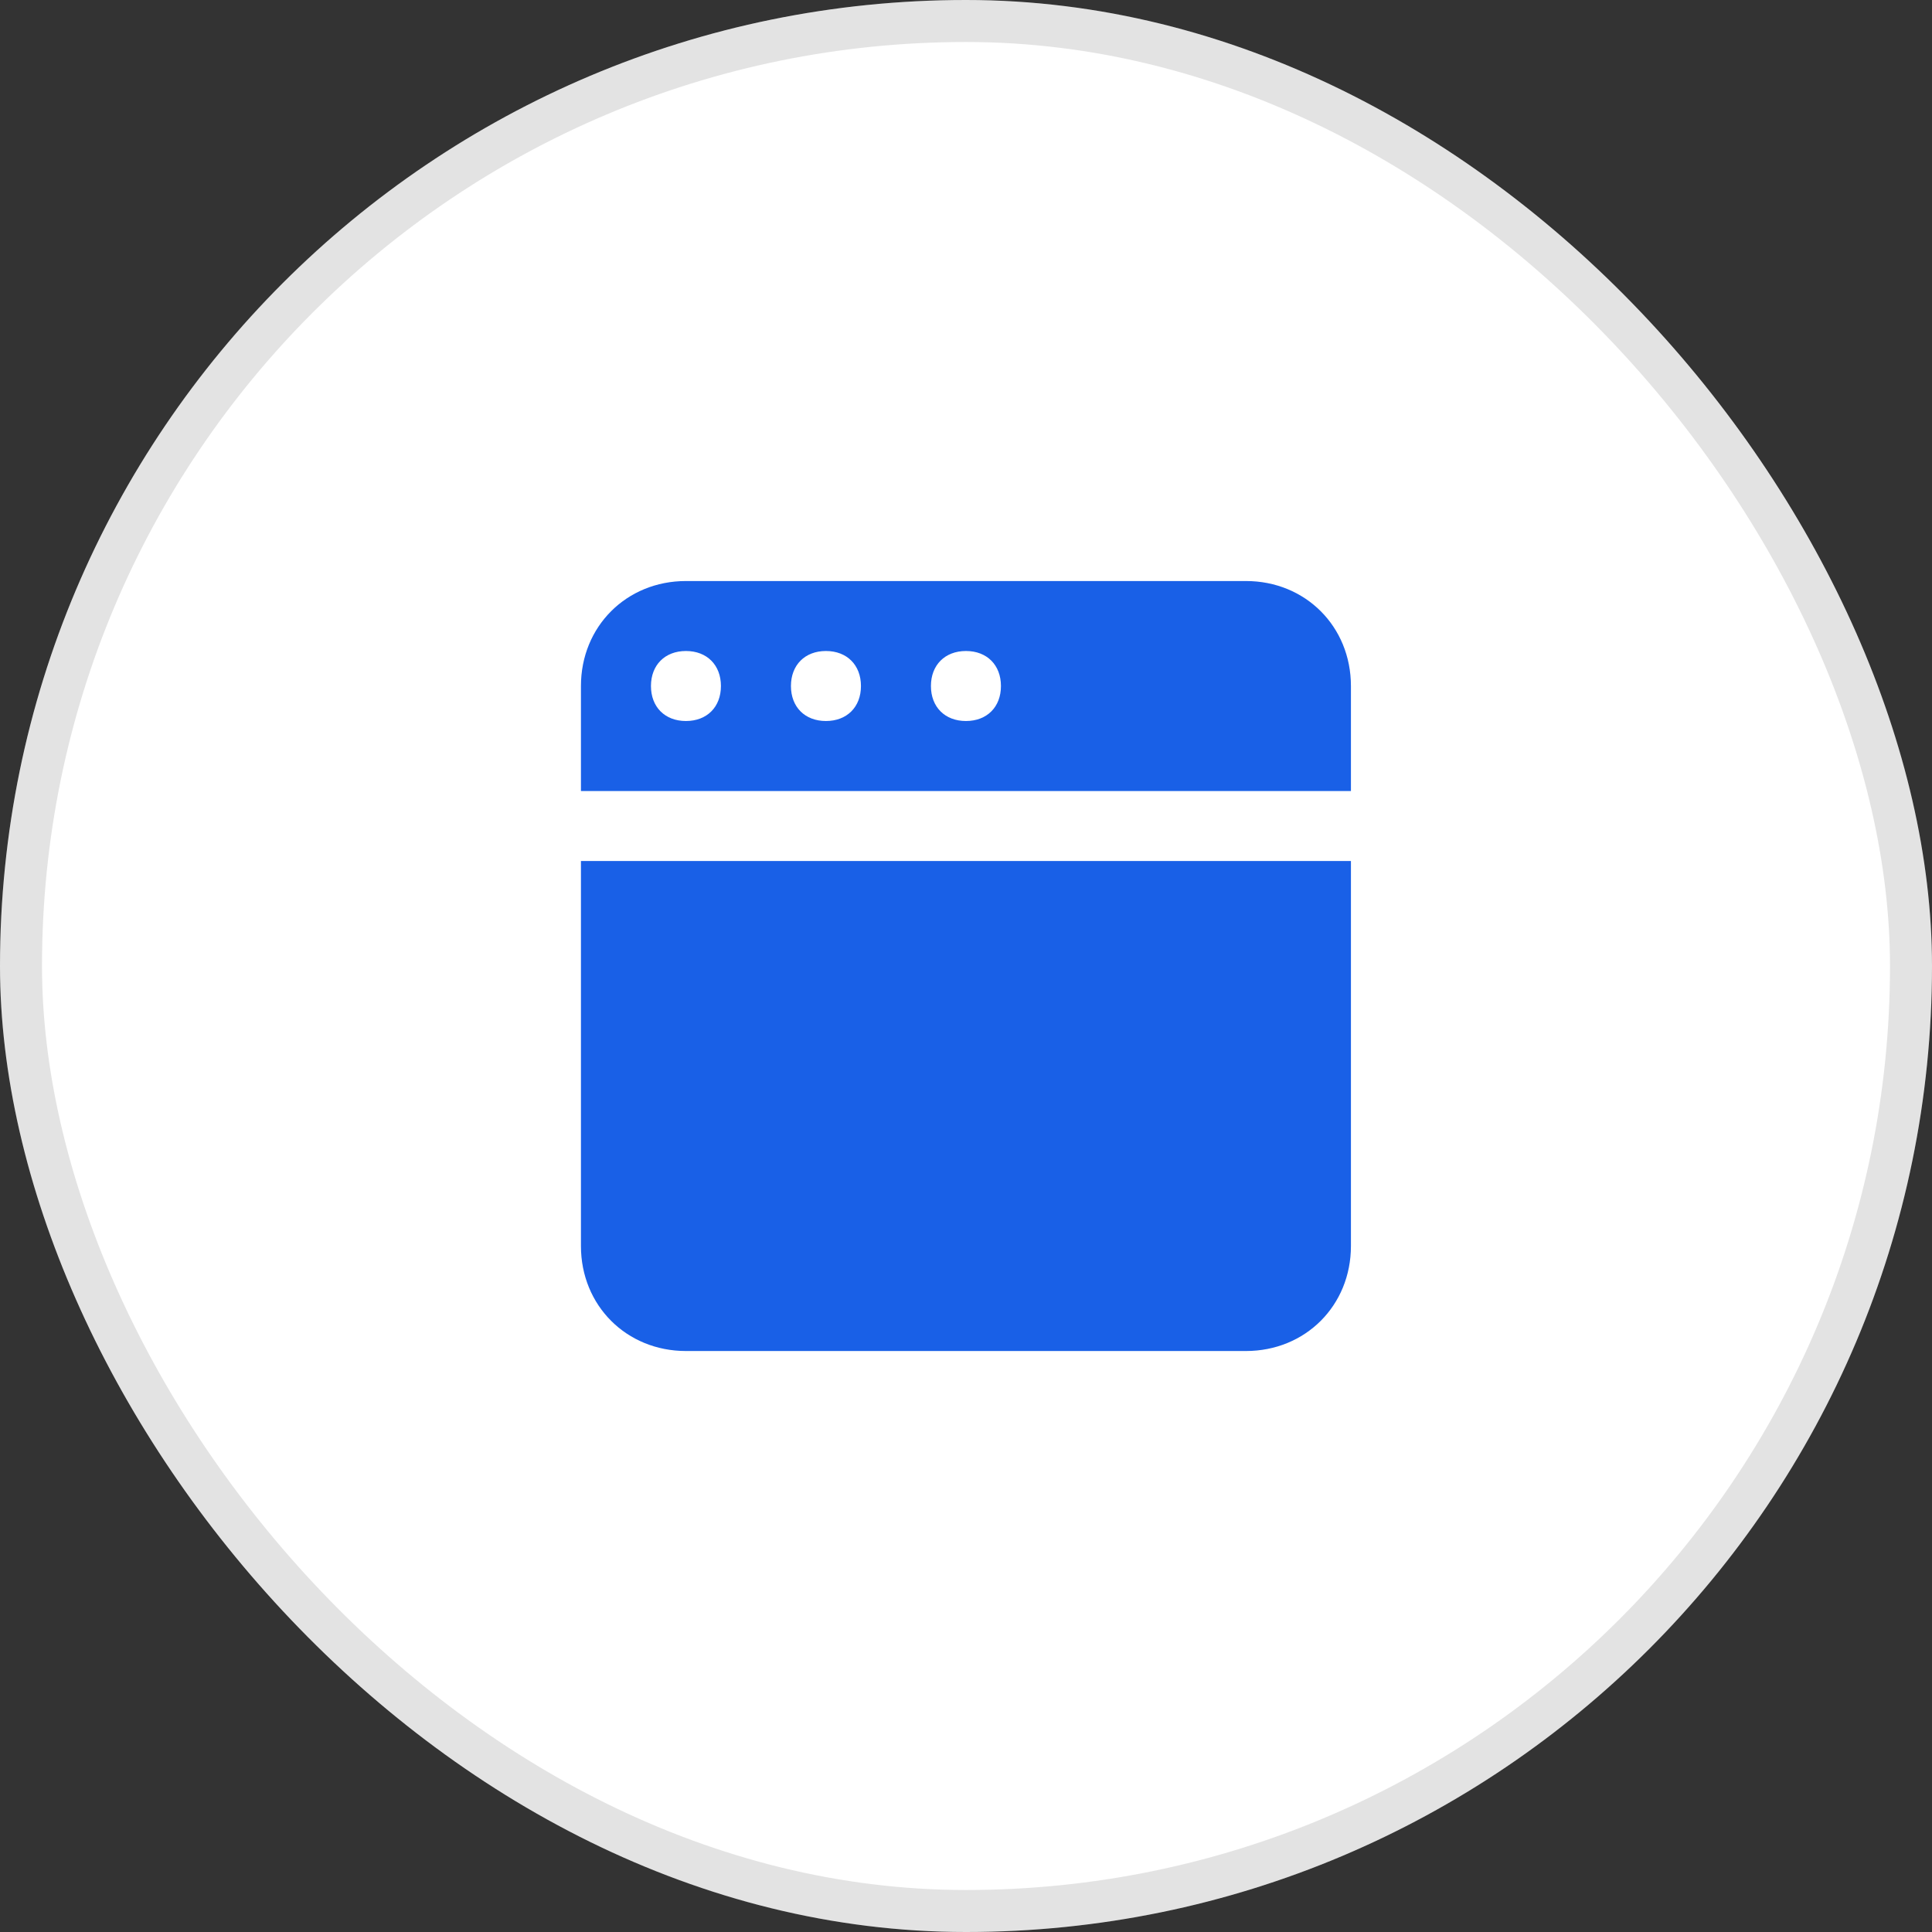
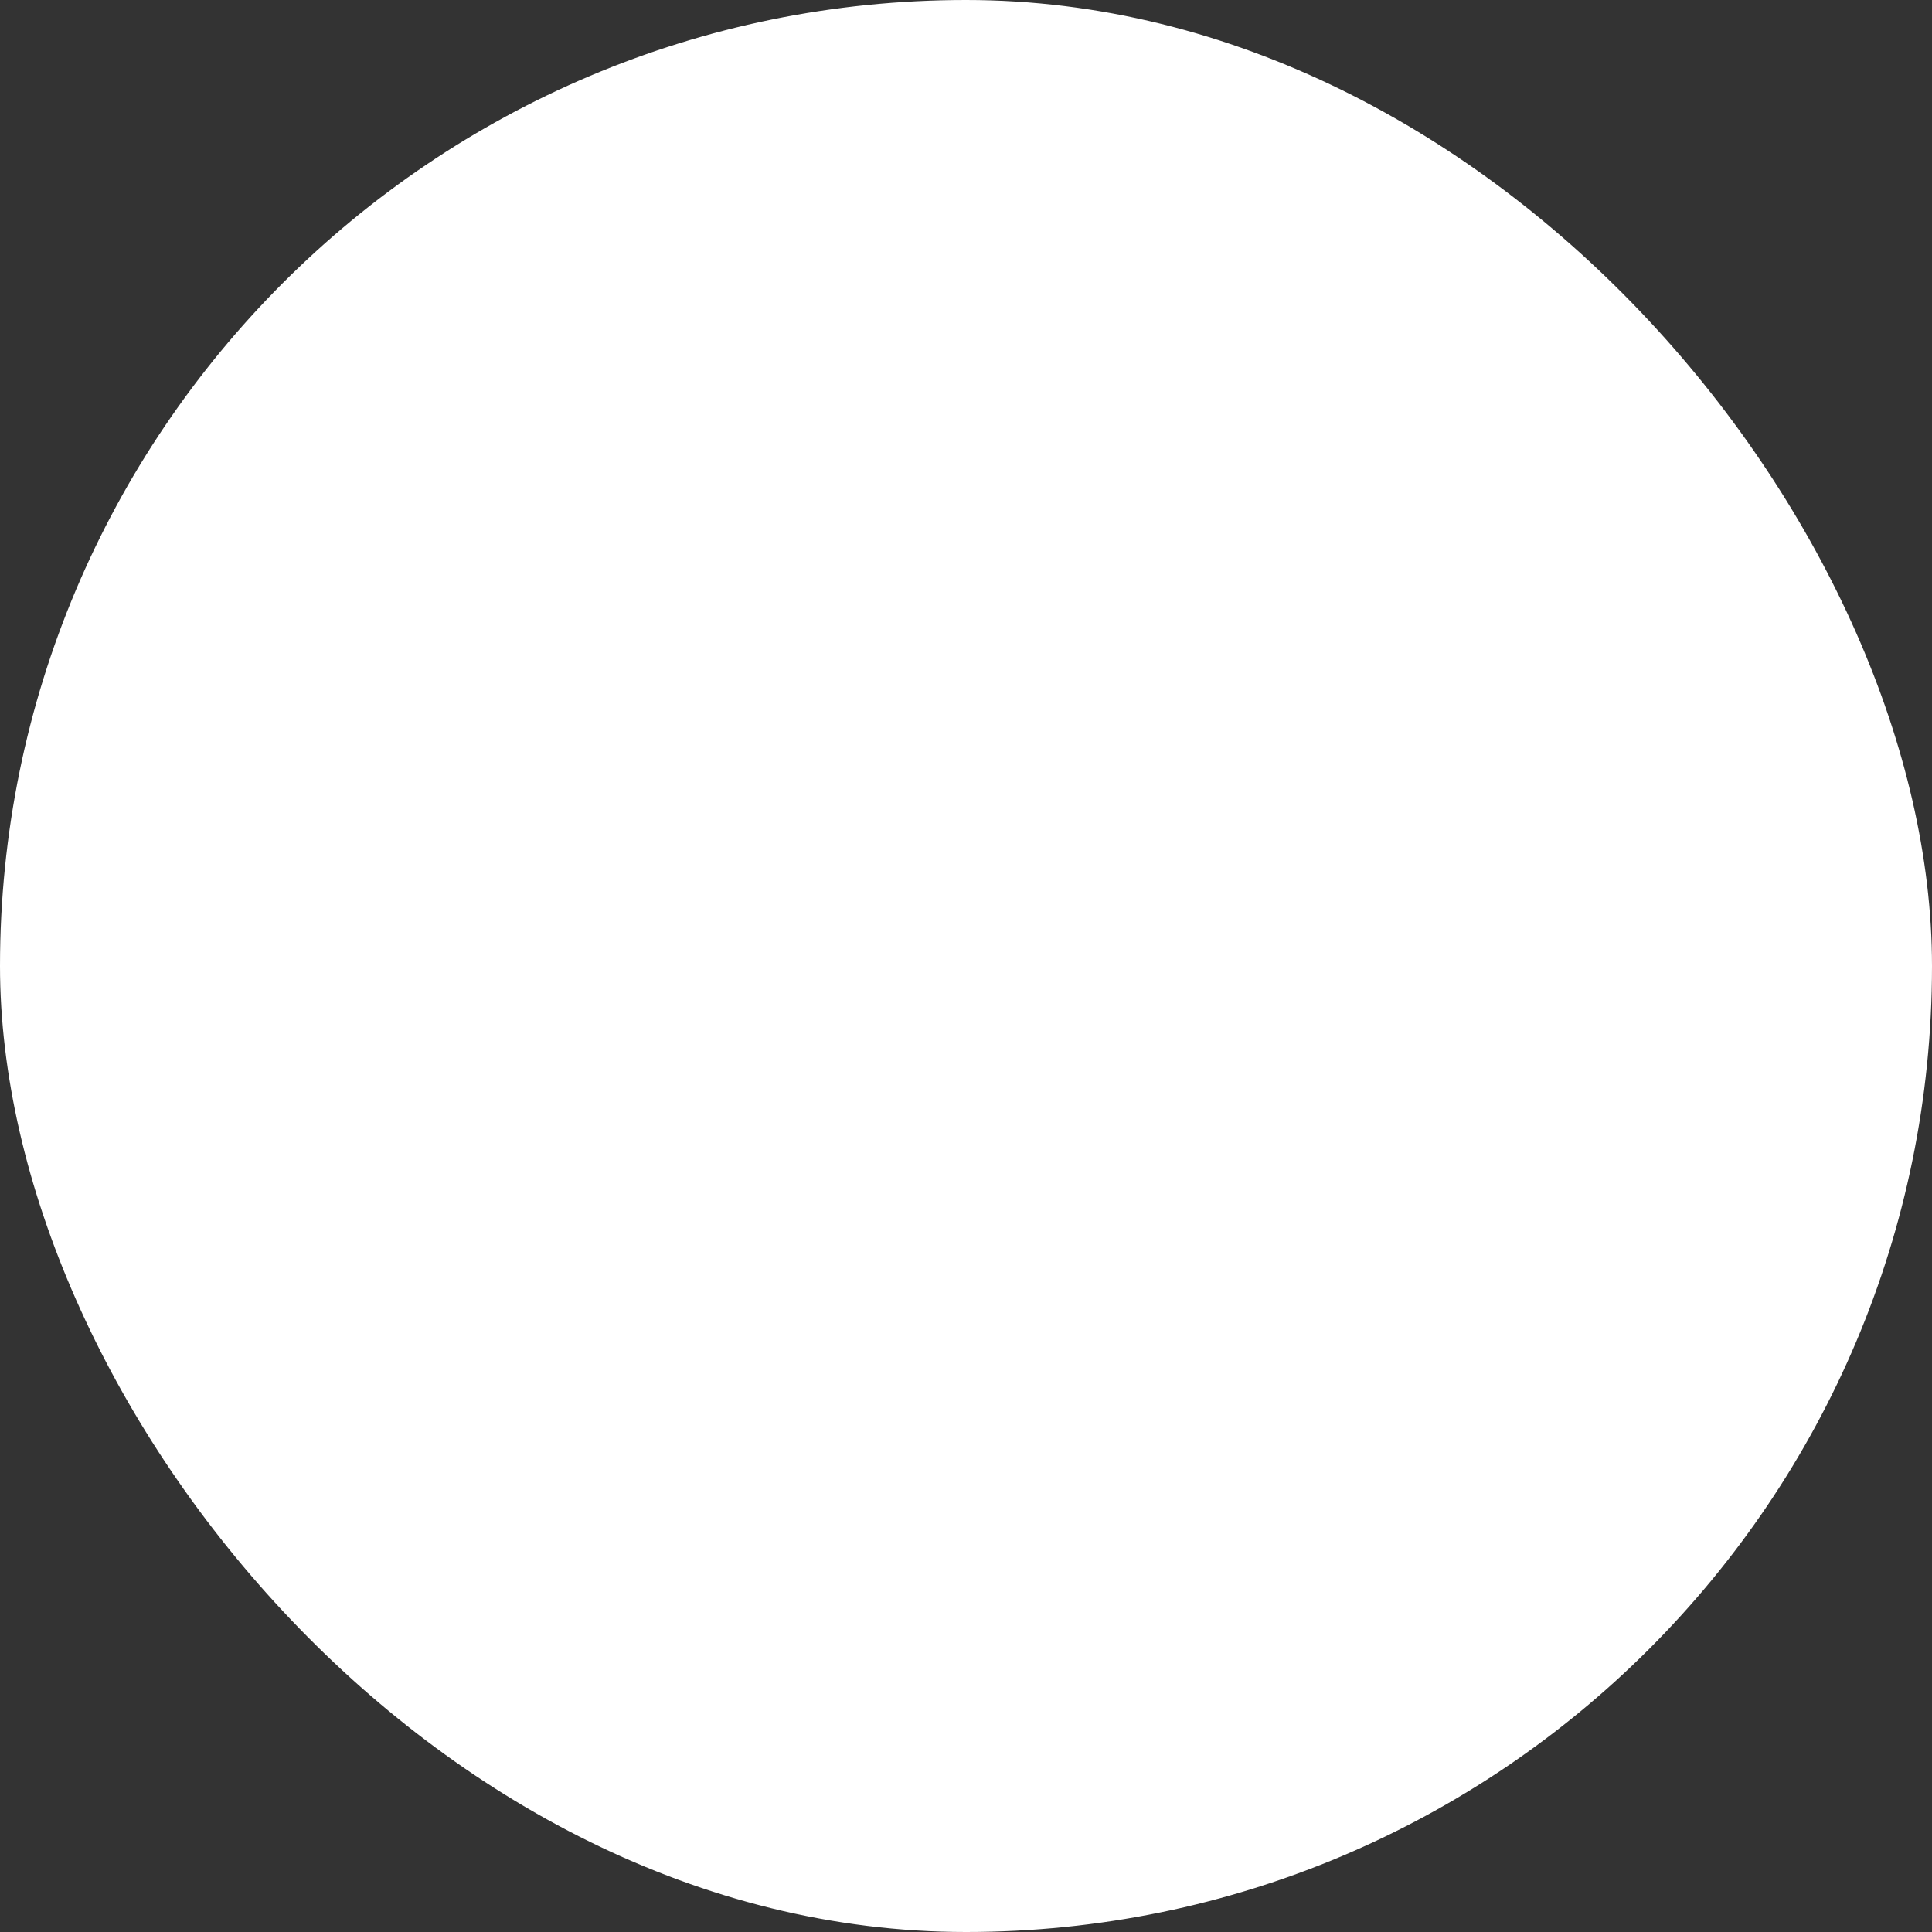
<svg xmlns="http://www.w3.org/2000/svg" width="46" height="46" viewBox="0 0 46 46" fill="none">
  <rect x="0" y="0" width="46" height="46" fill="#333333" stroke="none" />
  <rect width="46" height="46" rx="23" fill="white" />
-   <rect x="0.5" y="0.5" width="45" height="45" rx="22.5" stroke="#121118" stroke-opacity="0.12" />
  <g clip-path="url(#clip0_1_34695)">
    <path d="M13.832 29.667C13.832 31.084 14.915 32.167 16.332 32.167H29.665C31.082 32.167 32.165 31.084 32.165 29.667V20.5H13.832V29.667ZM29.665 13.834H16.332C14.915 13.834 13.832 14.917 13.832 16.334V18.834H32.165V16.334C32.165 14.917 31.082 13.834 29.665 13.834ZM16.332 17.167C15.832 17.167 15.499 16.834 15.499 16.334C15.499 15.834 15.832 15.5 16.332 15.5C16.832 15.5 17.165 15.834 17.165 16.334C17.165 16.834 16.832 17.167 16.332 17.167ZM19.665 17.167C19.165 17.167 18.832 16.834 18.832 16.334C18.832 15.834 19.165 15.5 19.665 15.5C20.165 15.5 20.499 15.834 20.499 16.334C20.499 16.834 20.165 17.167 19.665 17.167ZM22.999 17.167C22.499 17.167 22.165 16.834 22.165 16.334C22.165 15.834 22.499 15.5 22.999 15.5C23.499 15.5 23.832 15.834 23.832 16.334C23.832 16.834 23.499 17.167 22.999 17.167Z" fill="#1960E7" />
  </g>
  <defs>
    <clipPath id="clip0_1_34695">
-       <rect width="20" height="20" fill="white" transform="translate(13 13)" />
-     </clipPath>
+       </clipPath>
  </defs>
</svg>